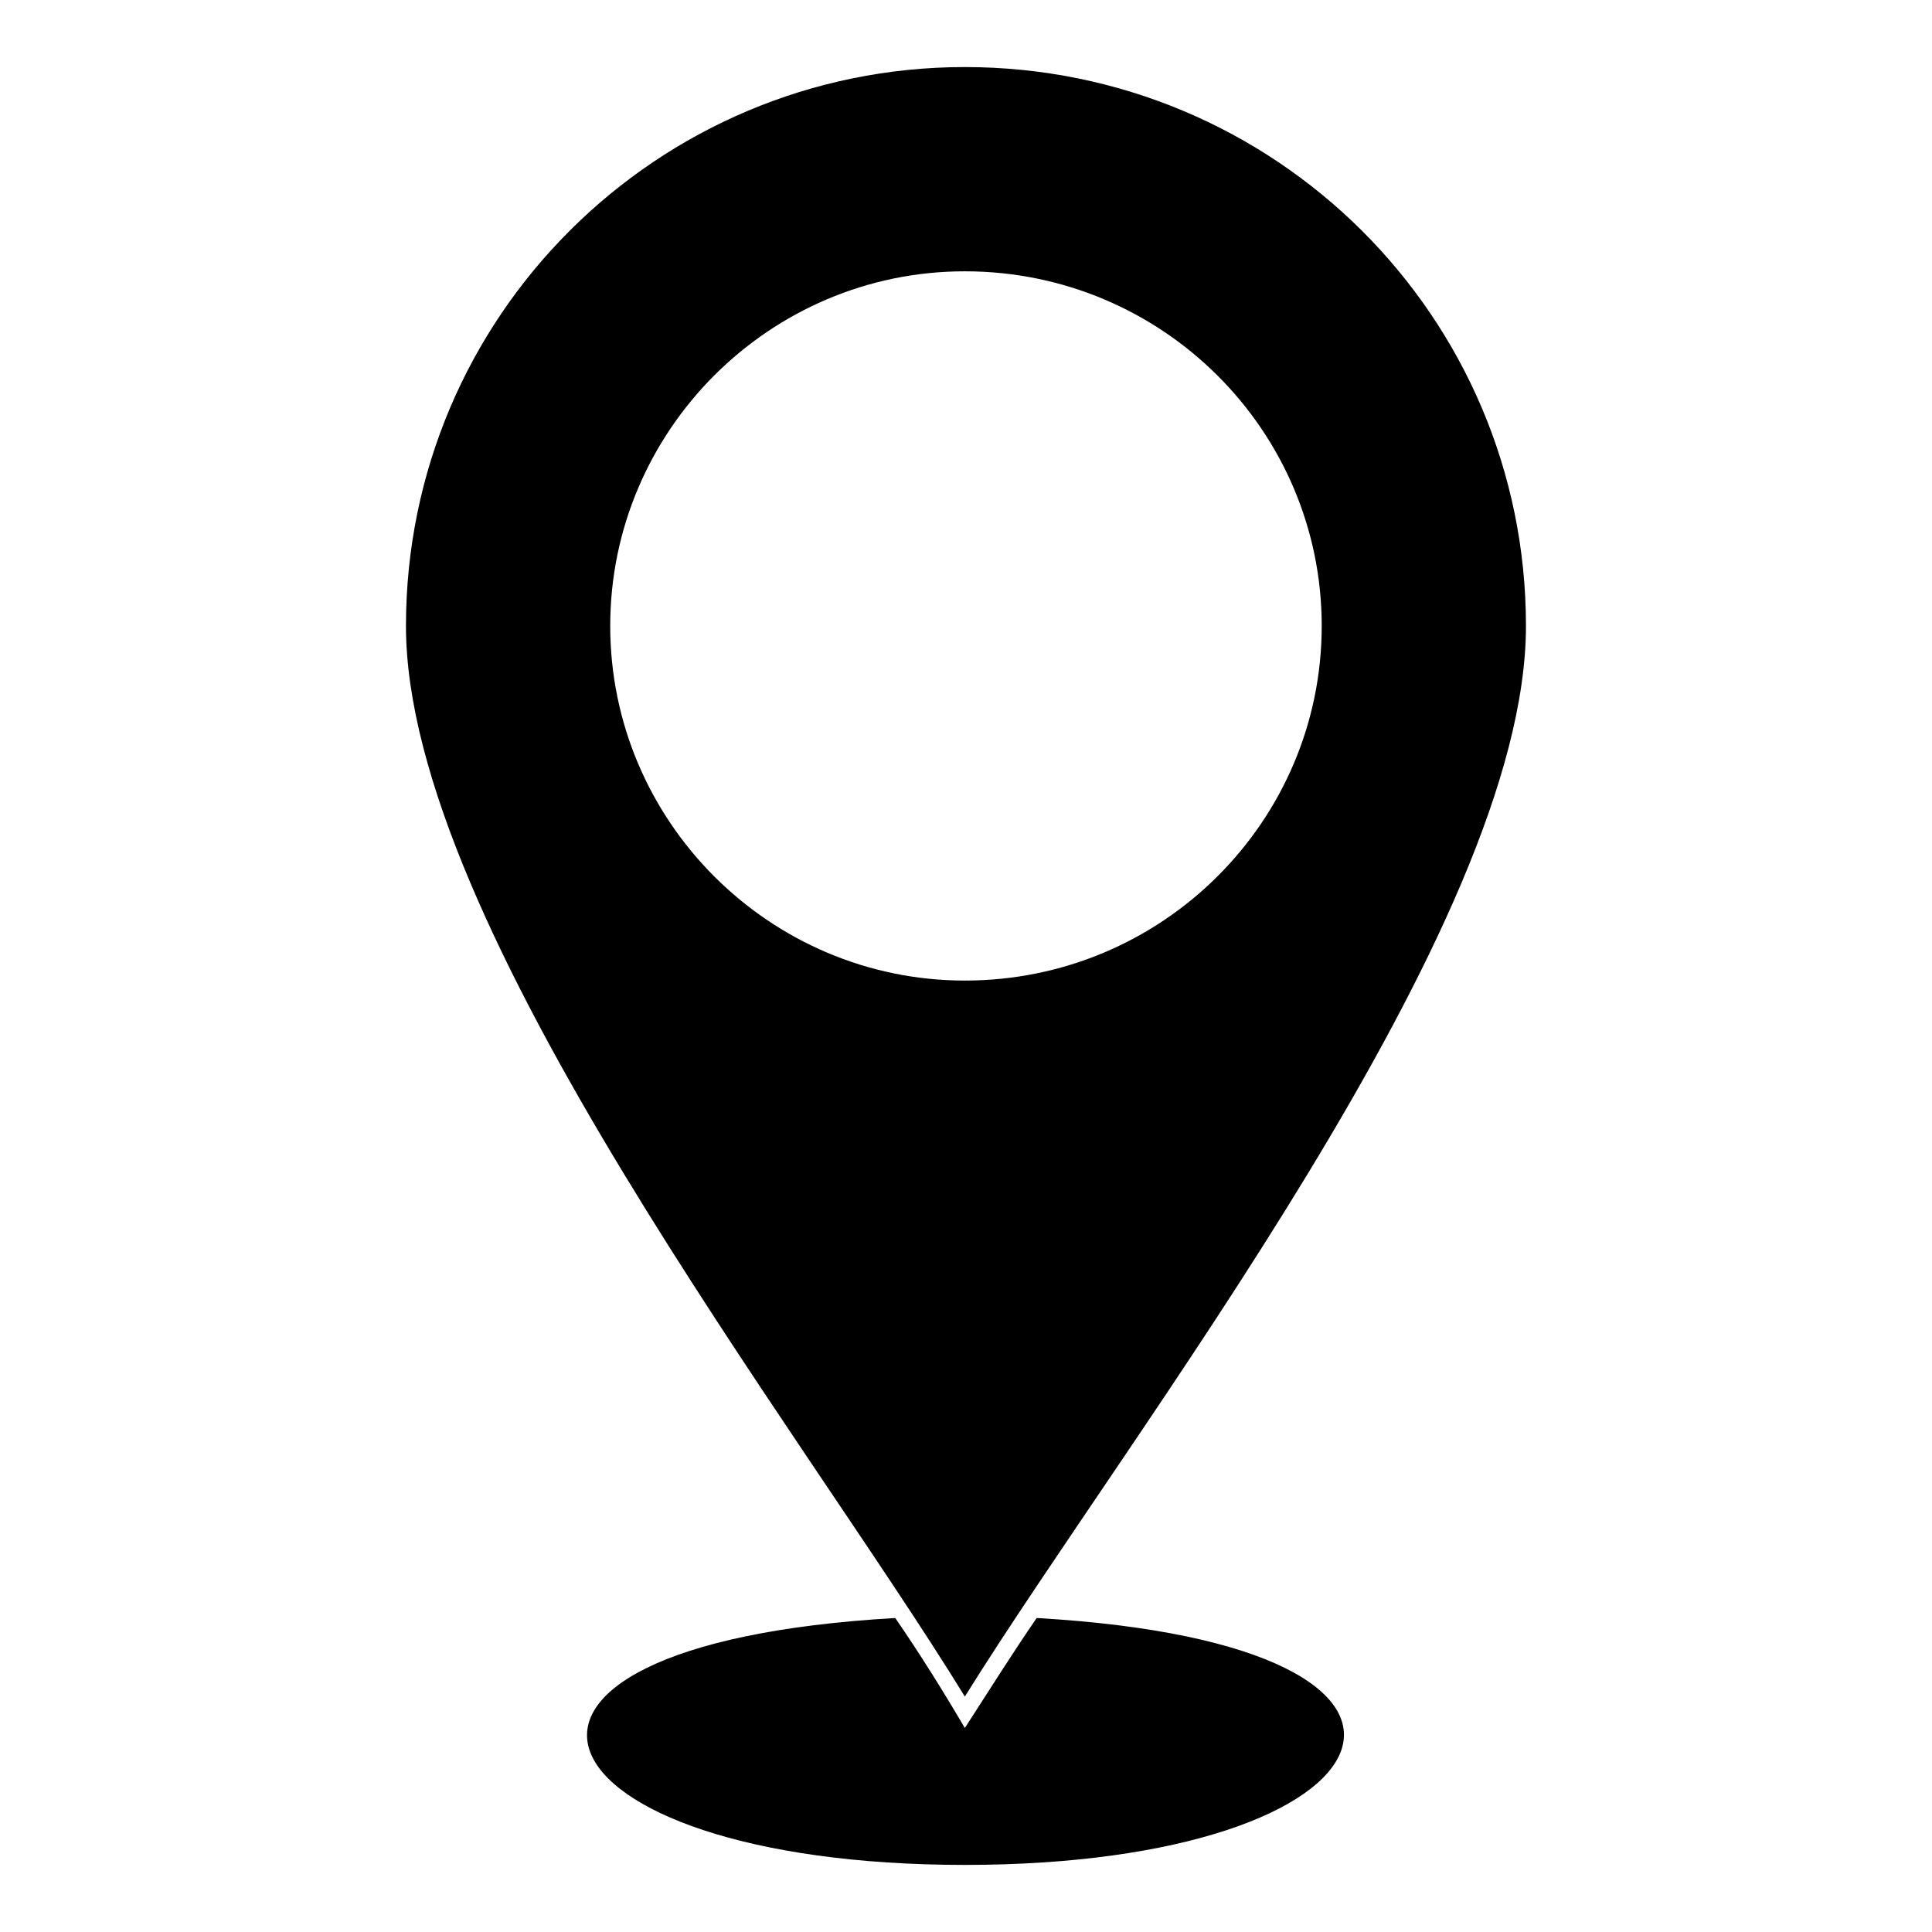
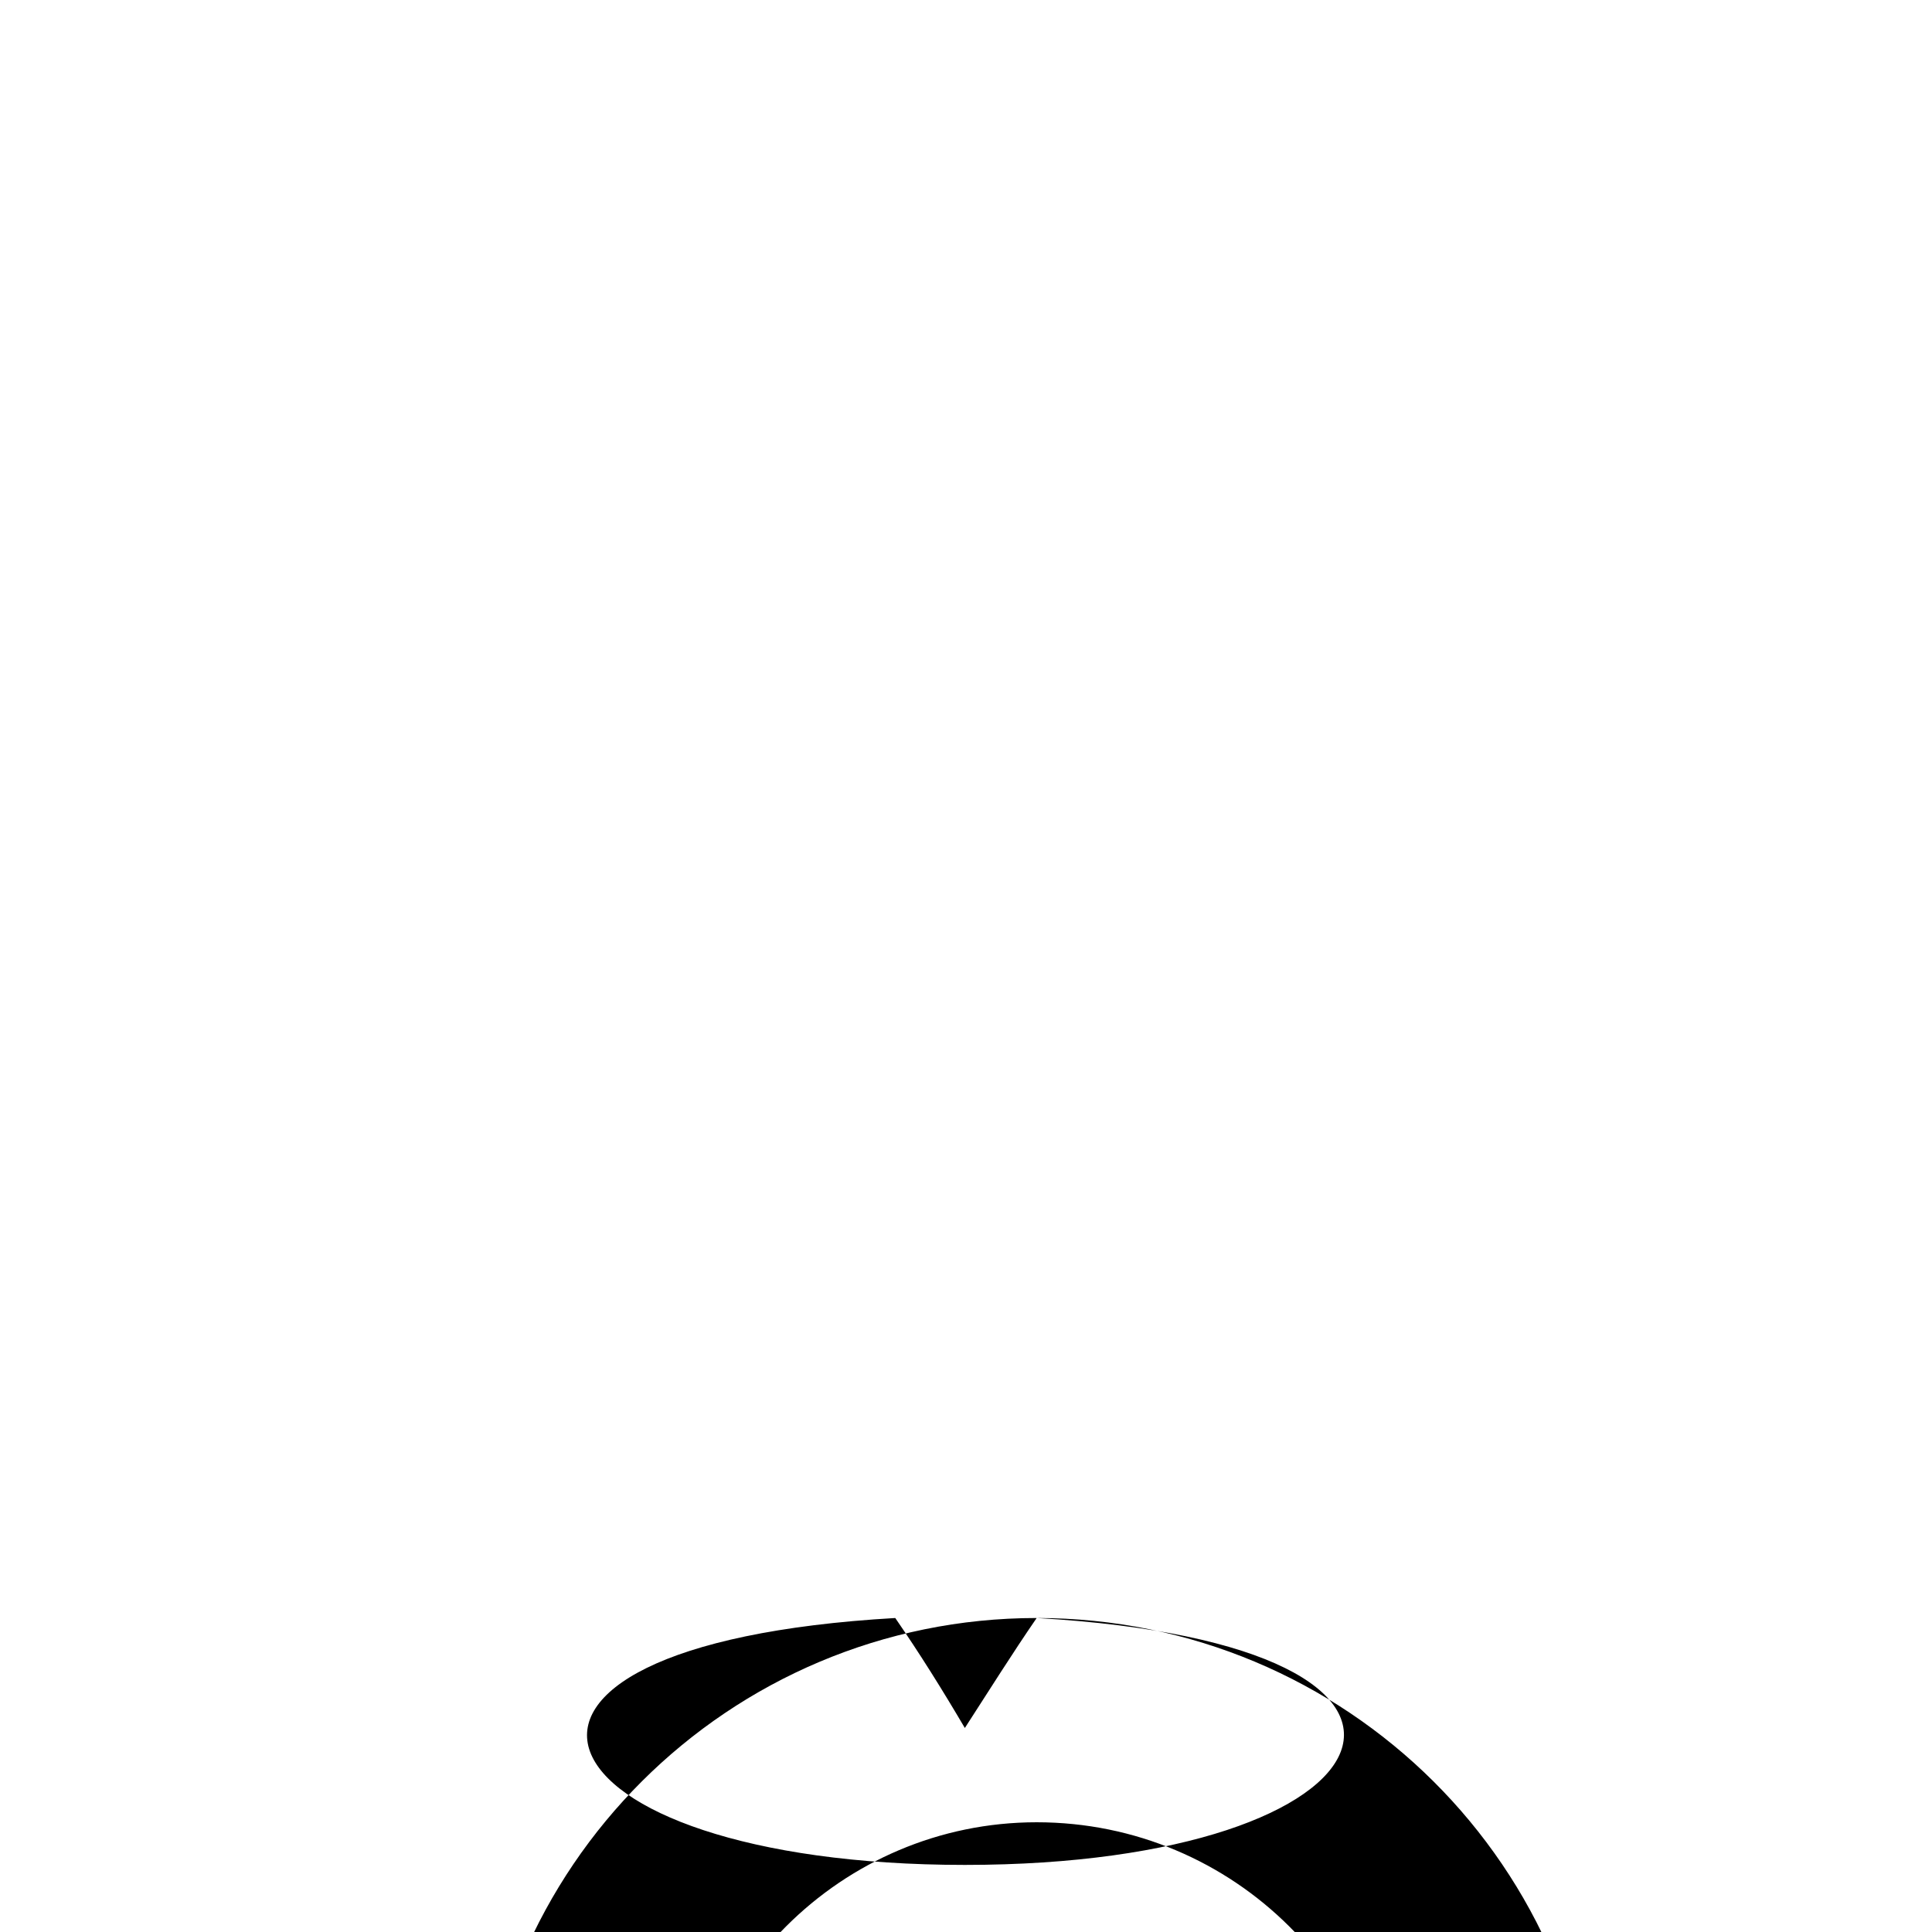
<svg xmlns="http://www.w3.org/2000/svg" fill="#000000" width="800px" height="800px" version="1.1" viewBox="144 144 512 512">
-   <path d="m418.73 572.79c124.32 7.137 96.957 65.43-19.035 65.43-115.99 0-142.76-58.293-18.438-65.43 6.543 9.516 12.492 19.035 18.438 29.145 6.543-10.113 12.492-19.629 19.035-29.145zm-19.035-411.02c82.086 0 148.7 66.023 148.7 148.11 0 79.707-104.69 212.95-148.7 283.73-43.422-70.781-148.11-204.02-148.11-283.73 0-82.086 66.621-148.11 148.11-148.11zm0 54.129c52.344 0 94.574 42.23 94.574 93.98s-42.23 93.98-94.574 93.98c-51.75 0-93.98-42.23-93.98-93.98s42.23-93.98 93.98-93.98z" fill-rule="evenodd" />
+   <path d="m418.73 572.79c124.32 7.137 96.957 65.43-19.035 65.43-115.99 0-142.76-58.293-18.438-65.43 6.543 9.516 12.492 19.035 18.438 29.145 6.543-10.113 12.492-19.629 19.035-29.145zc82.086 0 148.7 66.023 148.7 148.11 0 79.707-104.69 212.95-148.7 283.73-43.422-70.781-148.11-204.02-148.11-283.73 0-82.086 66.621-148.11 148.11-148.11zm0 54.129c52.344 0 94.574 42.23 94.574 93.98s-42.23 93.98-94.574 93.98c-51.75 0-93.98-42.23-93.98-93.98s42.23-93.98 93.98-93.98z" fill-rule="evenodd" />
</svg>